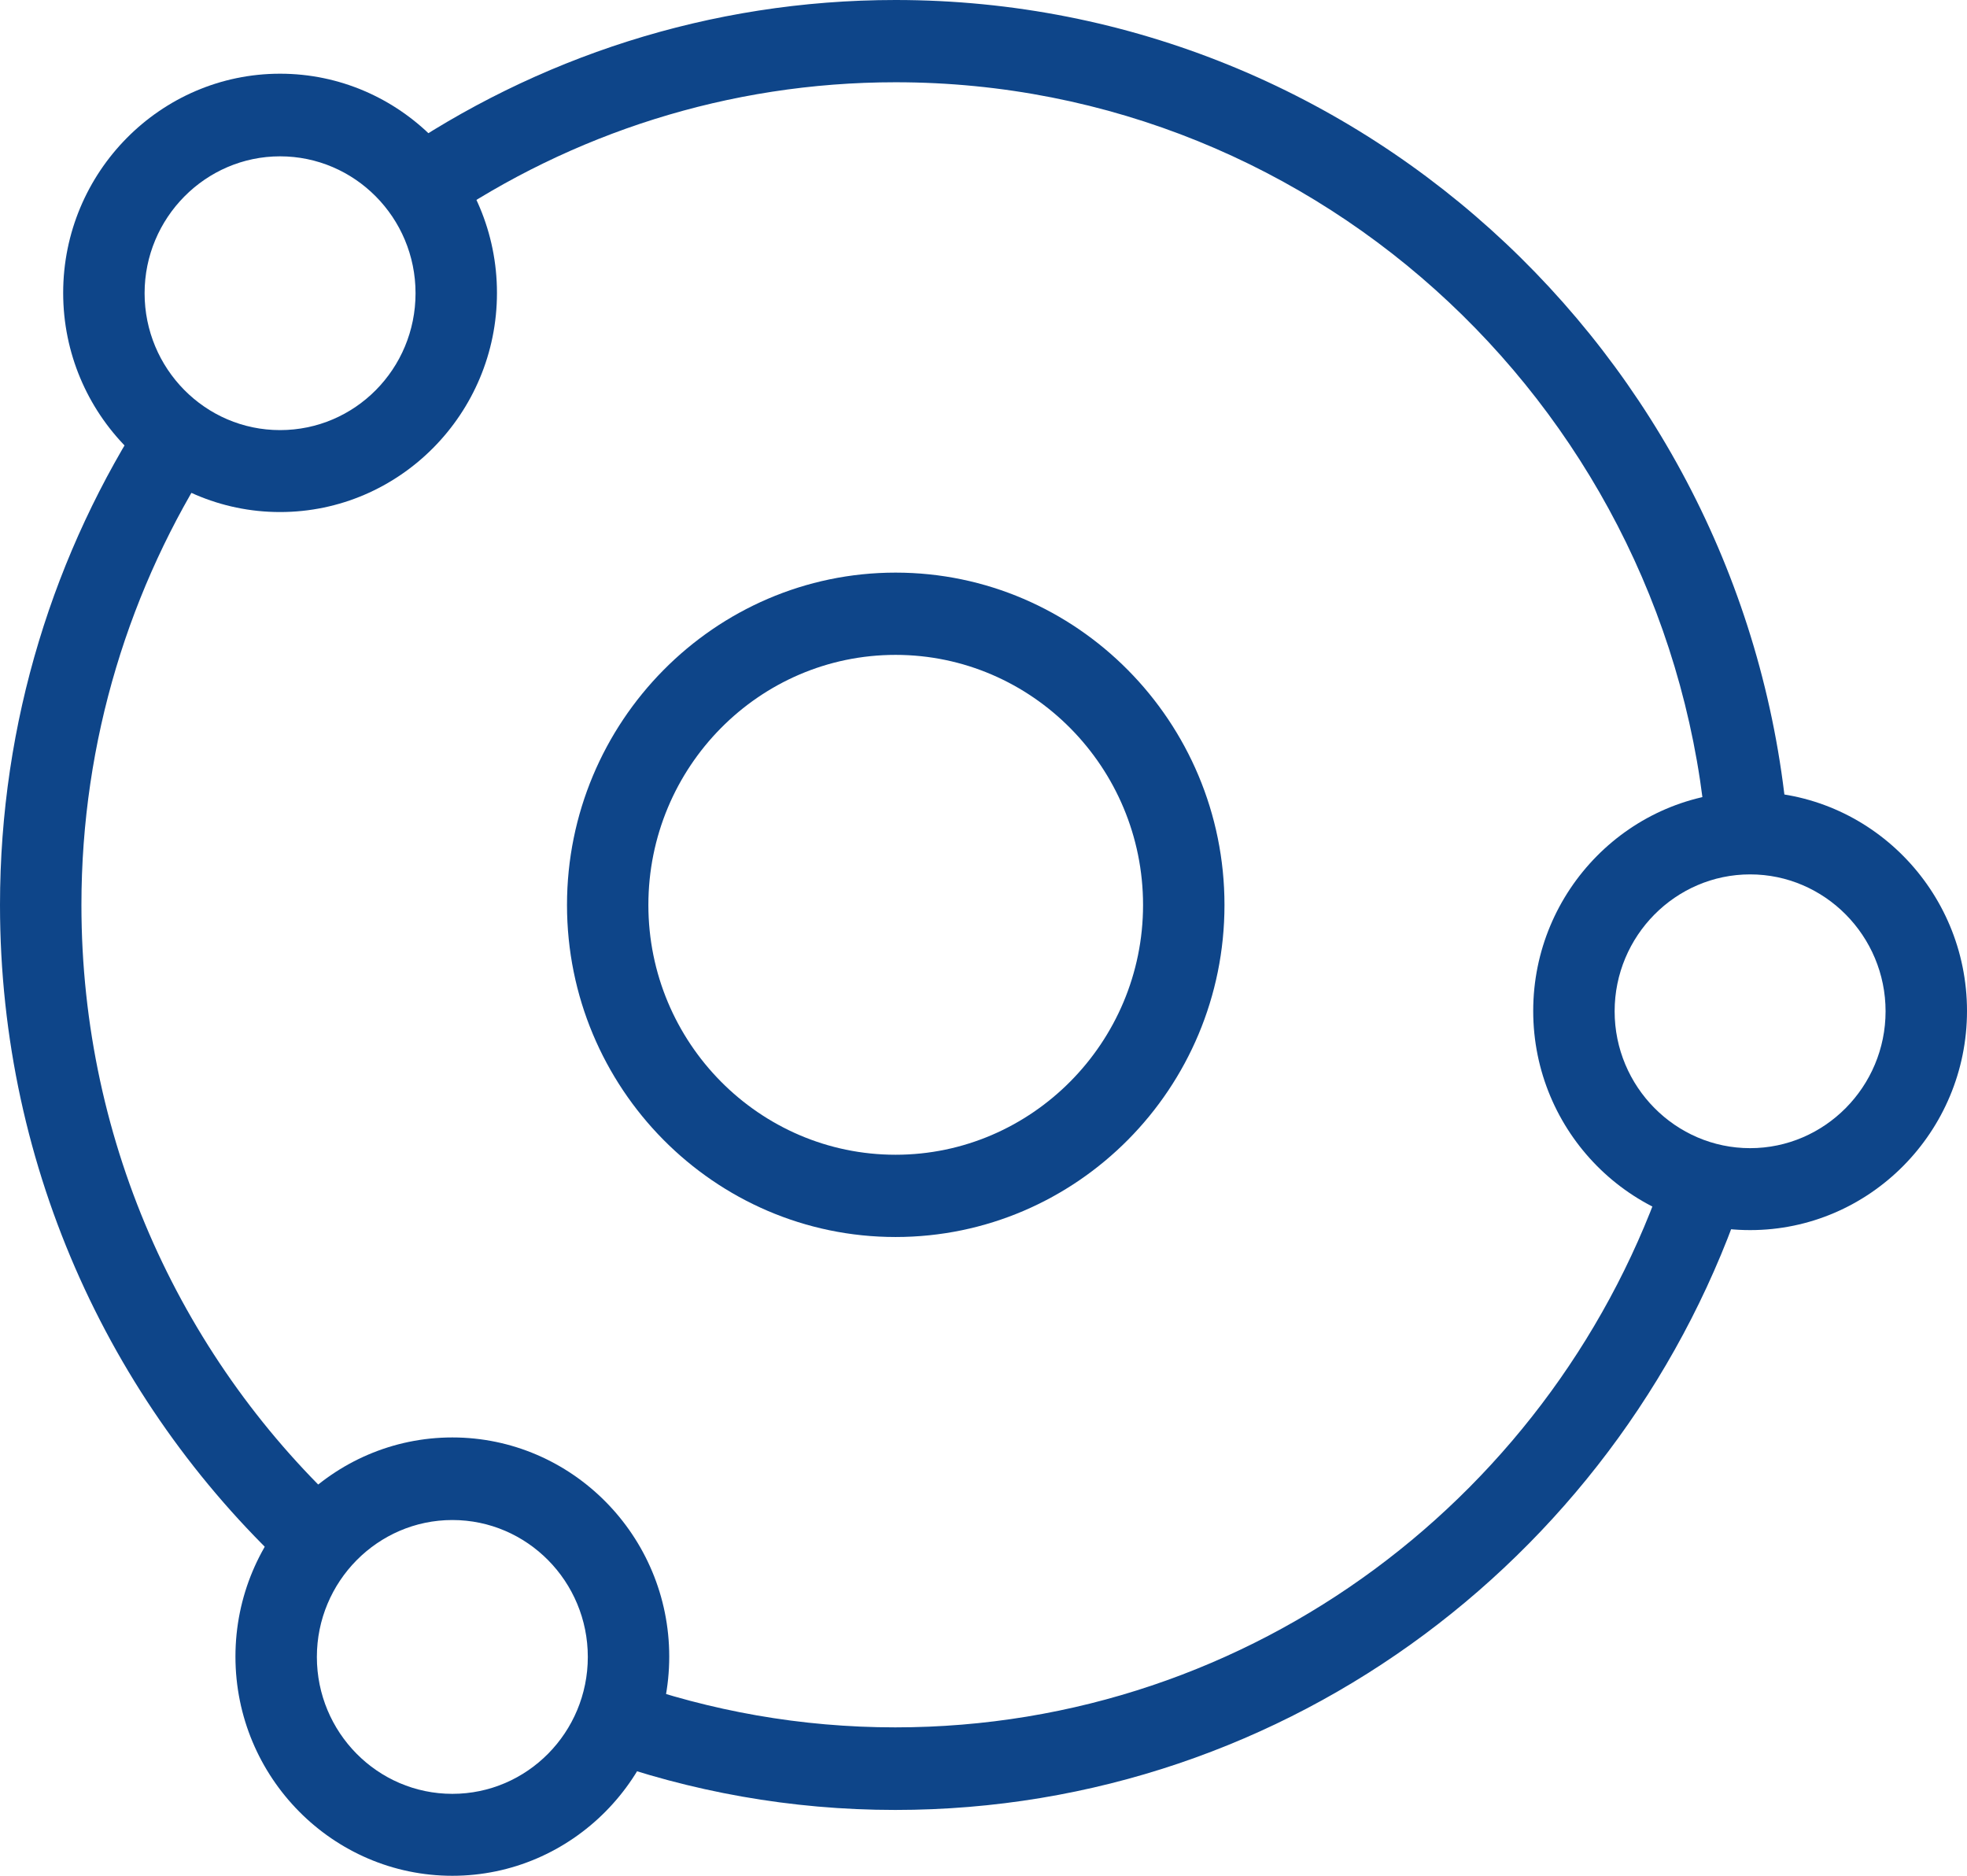
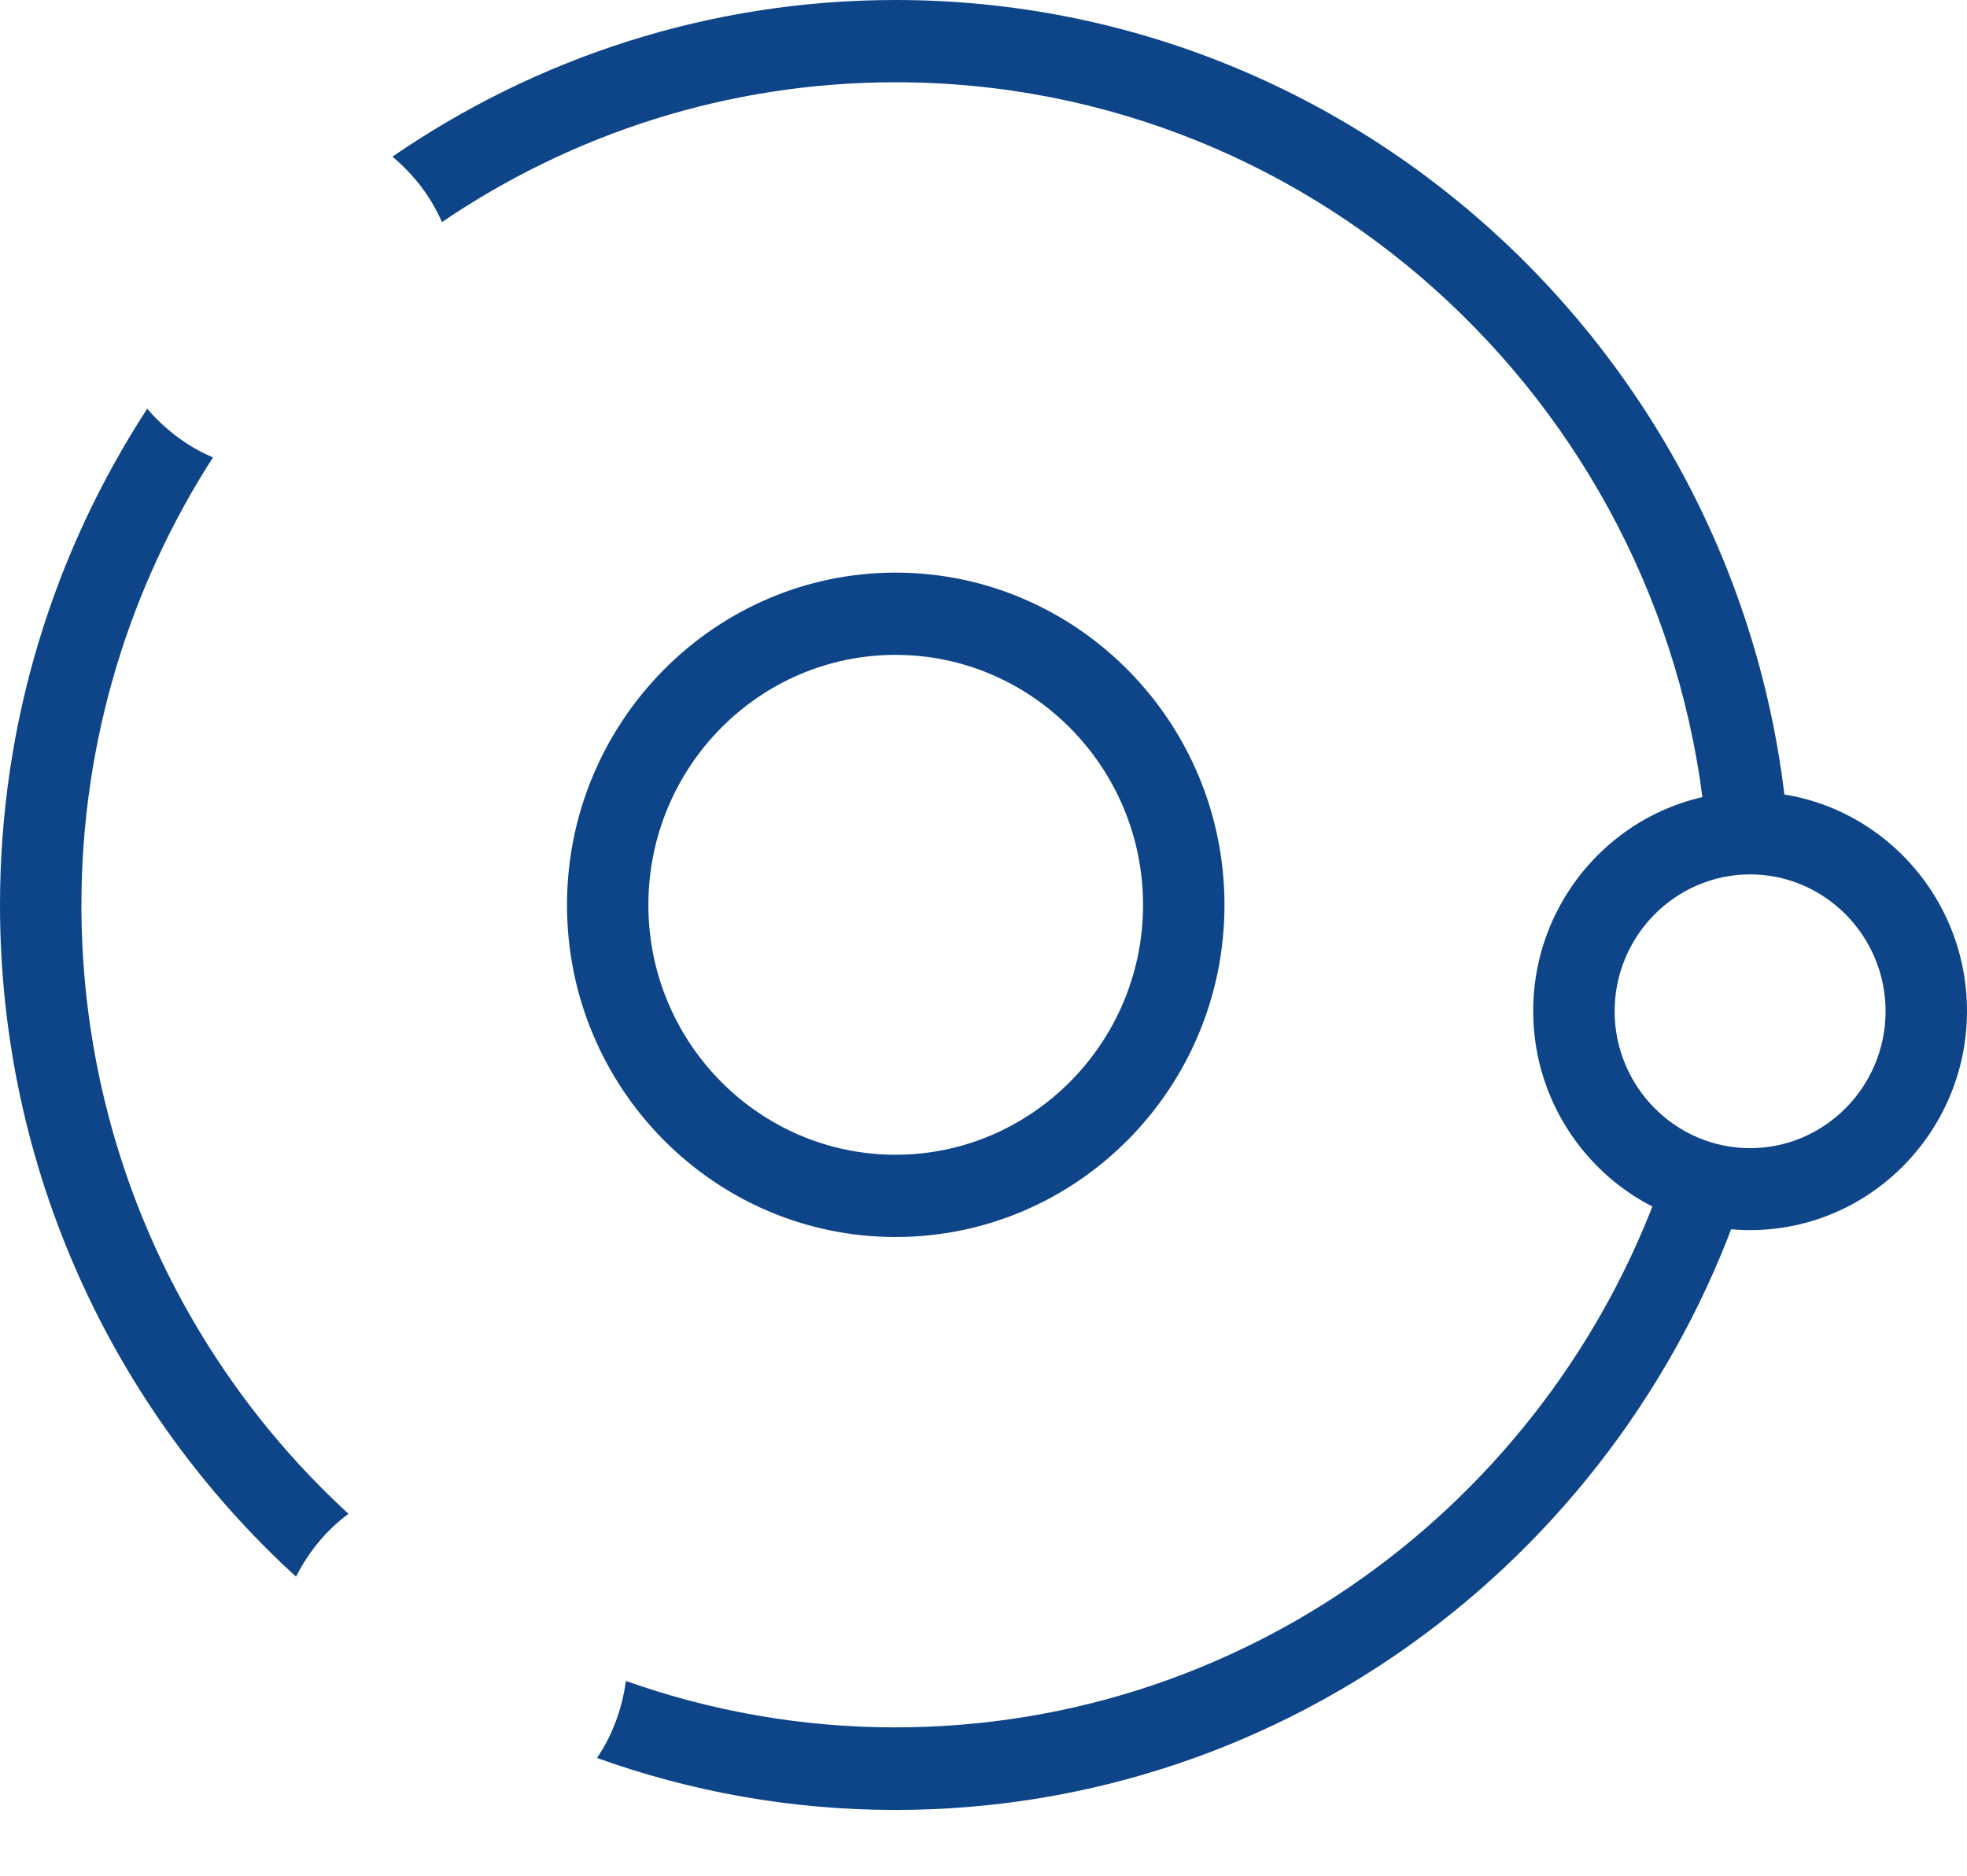
<svg xmlns="http://www.w3.org/2000/svg" width="43" height="41" viewBox="0 0 43 41" fill="none">
  <g clip-path="url(#clip0_4789_994)">
    <path d="M19.578 27.038C15.612 27.038 12.395 23.78 12.395 19.781C12.395 15.781 15.62 12.516 19.578 12.516C23.536 12.516 26.768 15.774 26.768 19.781C26.768 23.787 23.543 27.038 19.578 27.038ZM19.578 14.314C16.595 14.314 14.174 16.767 14.174 19.781C14.174 22.794 16.602 25.24 19.578 25.24C22.554 25.24 24.988 22.787 24.988 19.781C24.988 16.774 22.561 14.314 19.578 14.314Z" fill="#0E4589" />
-     <path d="M6.122 11.192C3.51 11.192 1.381 9.042 1.381 6.402C1.381 3.762 3.51 1.611 6.122 1.611C8.735 1.611 10.864 3.762 10.864 6.402C10.864 9.042 8.735 11.192 6.122 11.192ZM6.122 3.417C4.492 3.417 3.161 4.762 3.161 6.409C3.161 8.056 4.485 9.401 6.122 9.401C7.76 9.401 9.084 8.063 9.084 6.409C9.084 4.755 7.753 3.417 6.122 3.417Z" fill="#0E4589" />
-     <path d="M9.889 41C7.276 41 5.147 38.849 5.147 36.209C5.147 33.57 7.276 31.419 9.889 31.419C12.501 31.419 14.63 33.57 14.63 36.209C14.63 38.849 12.501 41 9.889 41ZM9.889 33.224C8.258 33.224 6.927 34.569 6.927 36.217C6.927 37.864 8.251 39.209 9.889 39.209C11.526 39.209 12.85 37.864 12.85 36.217C12.85 34.569 11.526 33.224 9.889 33.224Z" fill="#0E4589" />
    <path d="M38.259 26.887C35.646 26.887 33.517 24.737 33.517 22.097C33.517 19.457 35.646 17.306 38.259 17.306C40.871 17.306 43 19.457 43 22.097C43 24.737 40.871 26.887 38.259 26.887ZM38.259 19.112C36.628 19.112 35.297 20.457 35.297 22.104C35.297 23.751 36.628 25.096 38.259 25.096C39.889 25.096 41.22 23.751 41.22 22.104C41.22 20.457 39.889 19.112 38.259 19.112Z" fill="#0E4589" />
    <path d="M19.578 0C15.506 0 11.718 1.266 8.579 3.424C9.041 3.812 9.419 4.294 9.661 4.855C12.494 2.928 15.911 1.798 19.578 1.798C28.911 1.798 36.586 9.099 37.312 18.342C37.618 18.263 37.931 18.205 38.266 18.205C38.55 18.205 38.828 18.241 39.099 18.299C38.344 8.085 29.879 0 19.578 0Z" fill="#0E4589" />
    <path d="M7.618 33.088C4.029 29.793 1.78 25.046 1.78 19.781C1.78 16.177 2.841 12.818 4.656 9.998C4.094 9.761 3.609 9.387 3.218 8.934C1.189 12.048 0 15.774 0 19.781C0 25.6 2.499 30.836 6.471 34.462C6.749 33.915 7.133 33.447 7.618 33.088Z" fill="#0E4589" />
    <path d="M36.436 25.506C34.066 32.62 27.402 37.756 19.571 37.756C17.506 37.756 15.527 37.396 13.683 36.742C13.598 37.36 13.384 37.936 13.05 38.425C15.093 39.159 17.285 39.561 19.571 39.561C28.221 39.561 35.575 33.857 38.159 25.981C37.532 25.967 36.956 25.794 36.436 25.506Z" fill="#0E4589" />
  </g>
  <defs>
    <clipPath id="clip0_4789_994">
      <rect width="43" height="41" fill="white" />
    </clipPath>
  </defs>
</svg>